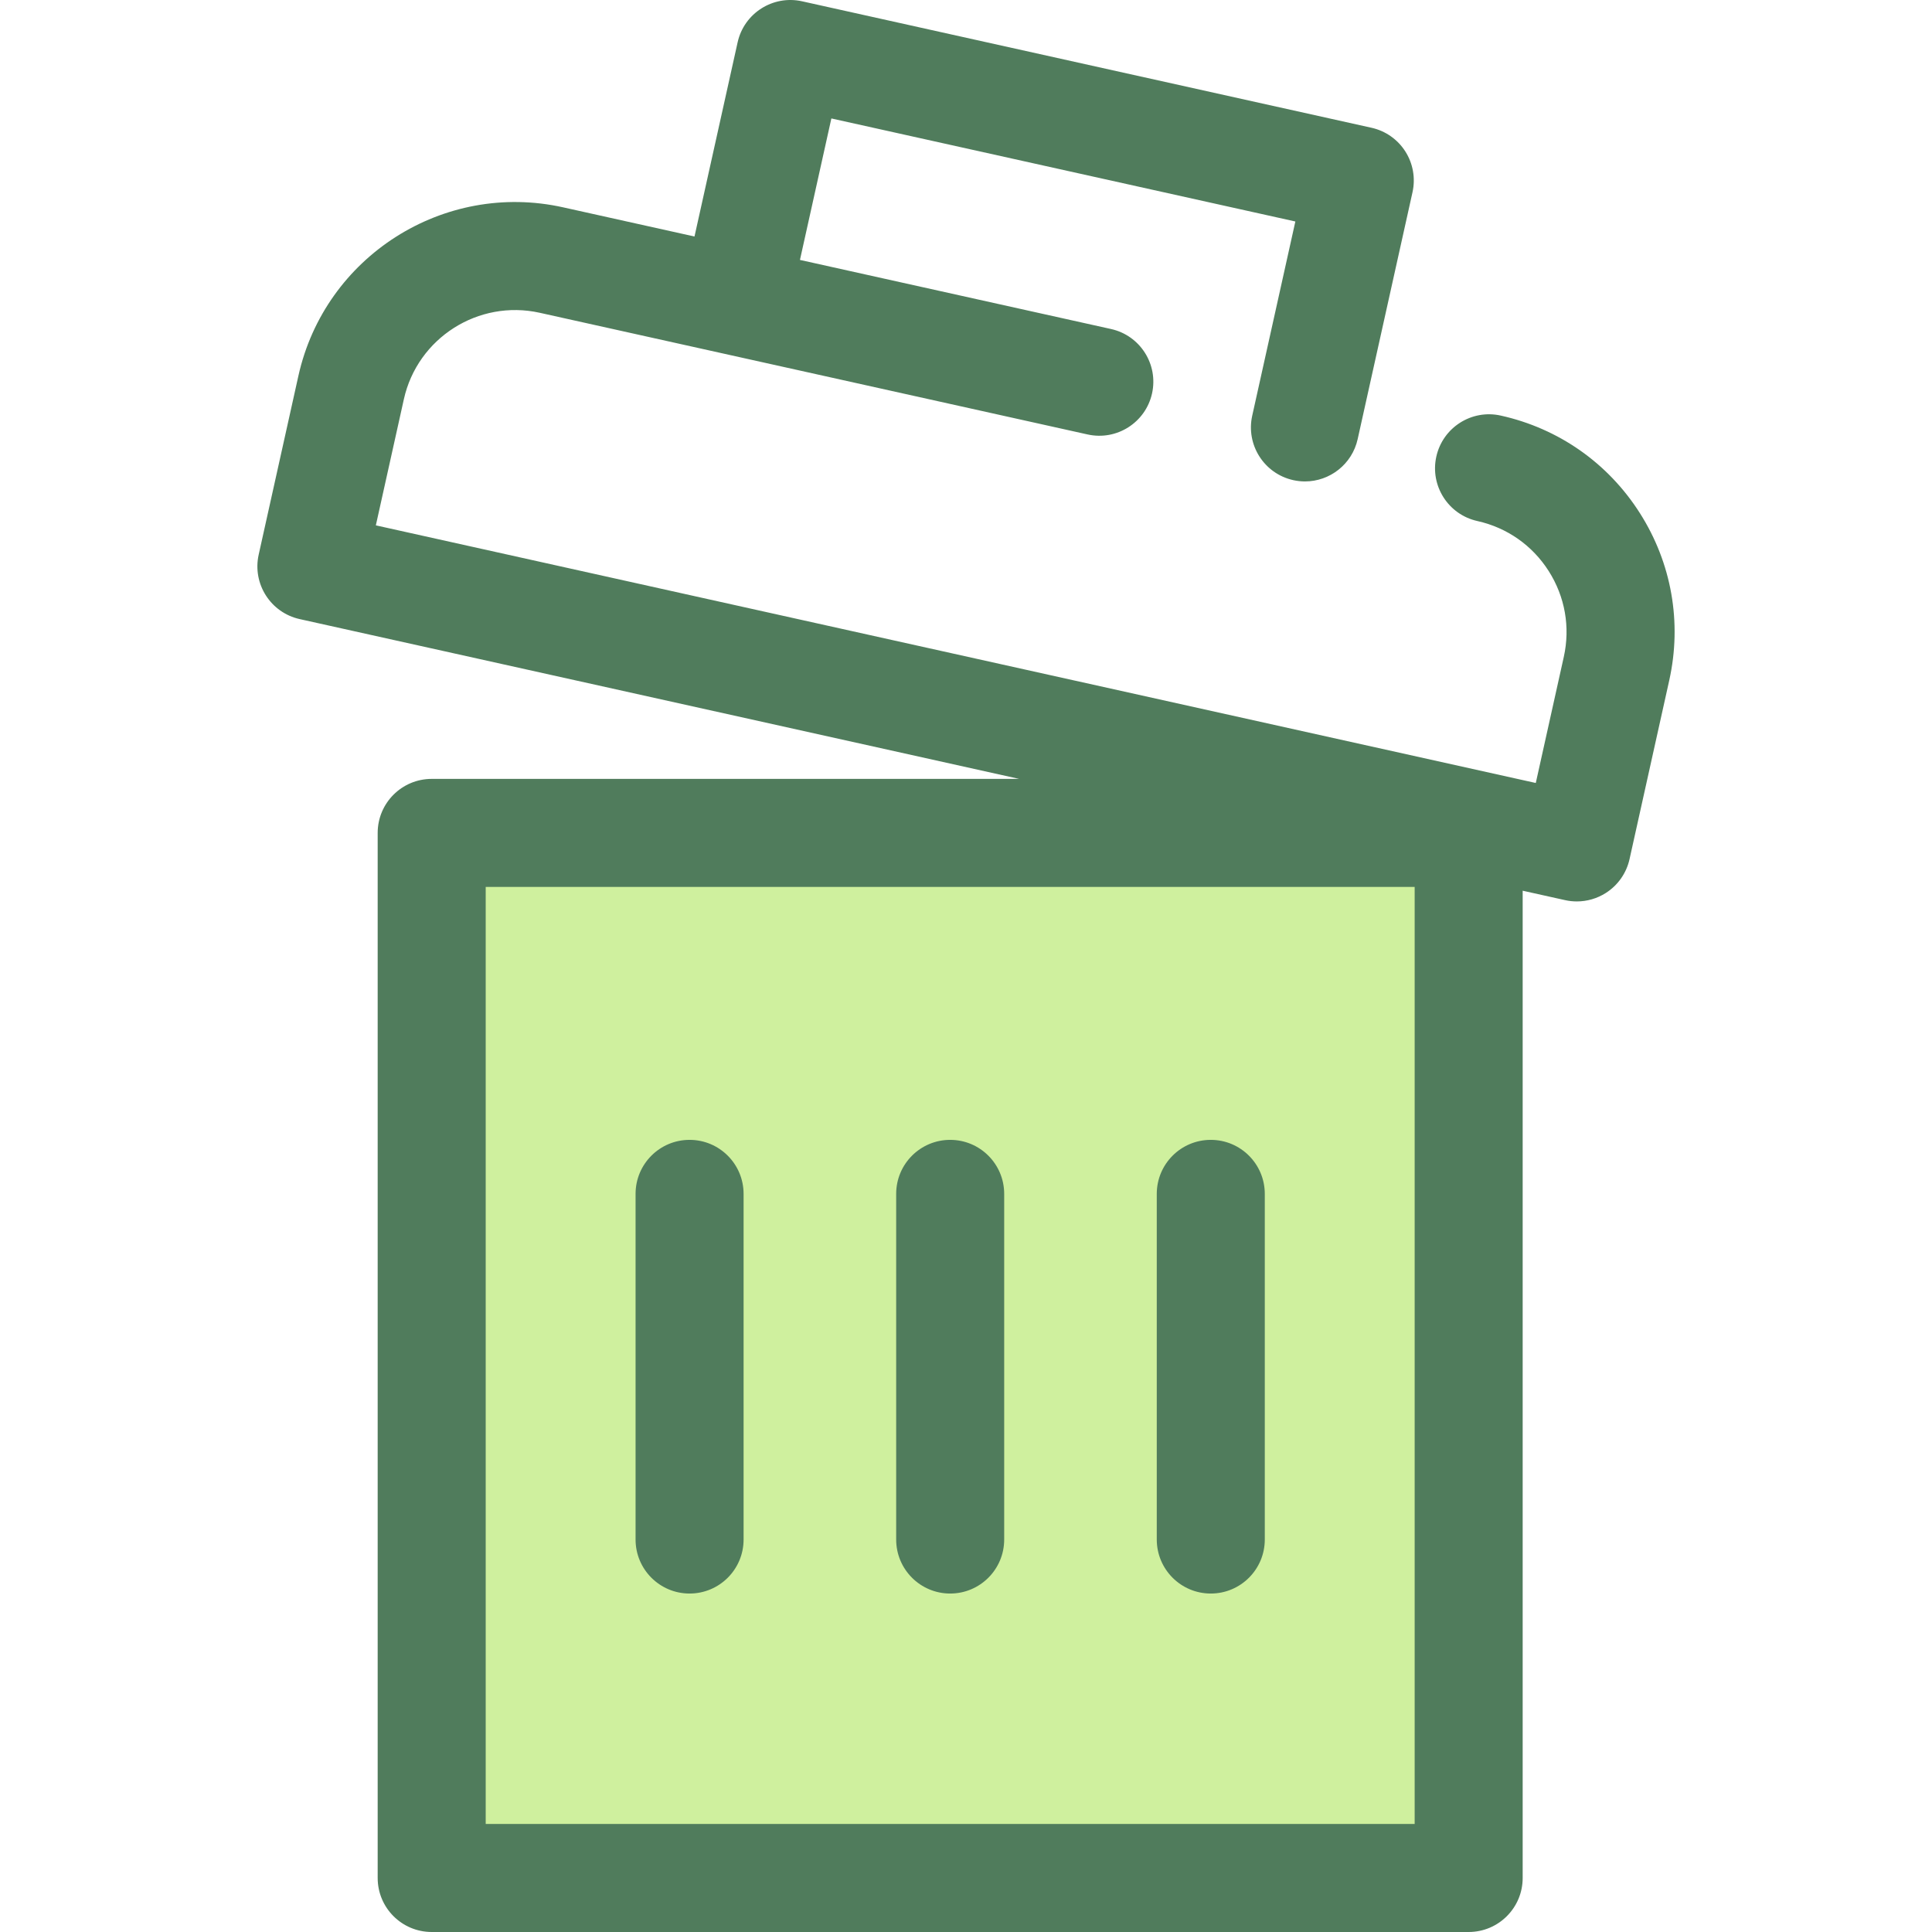
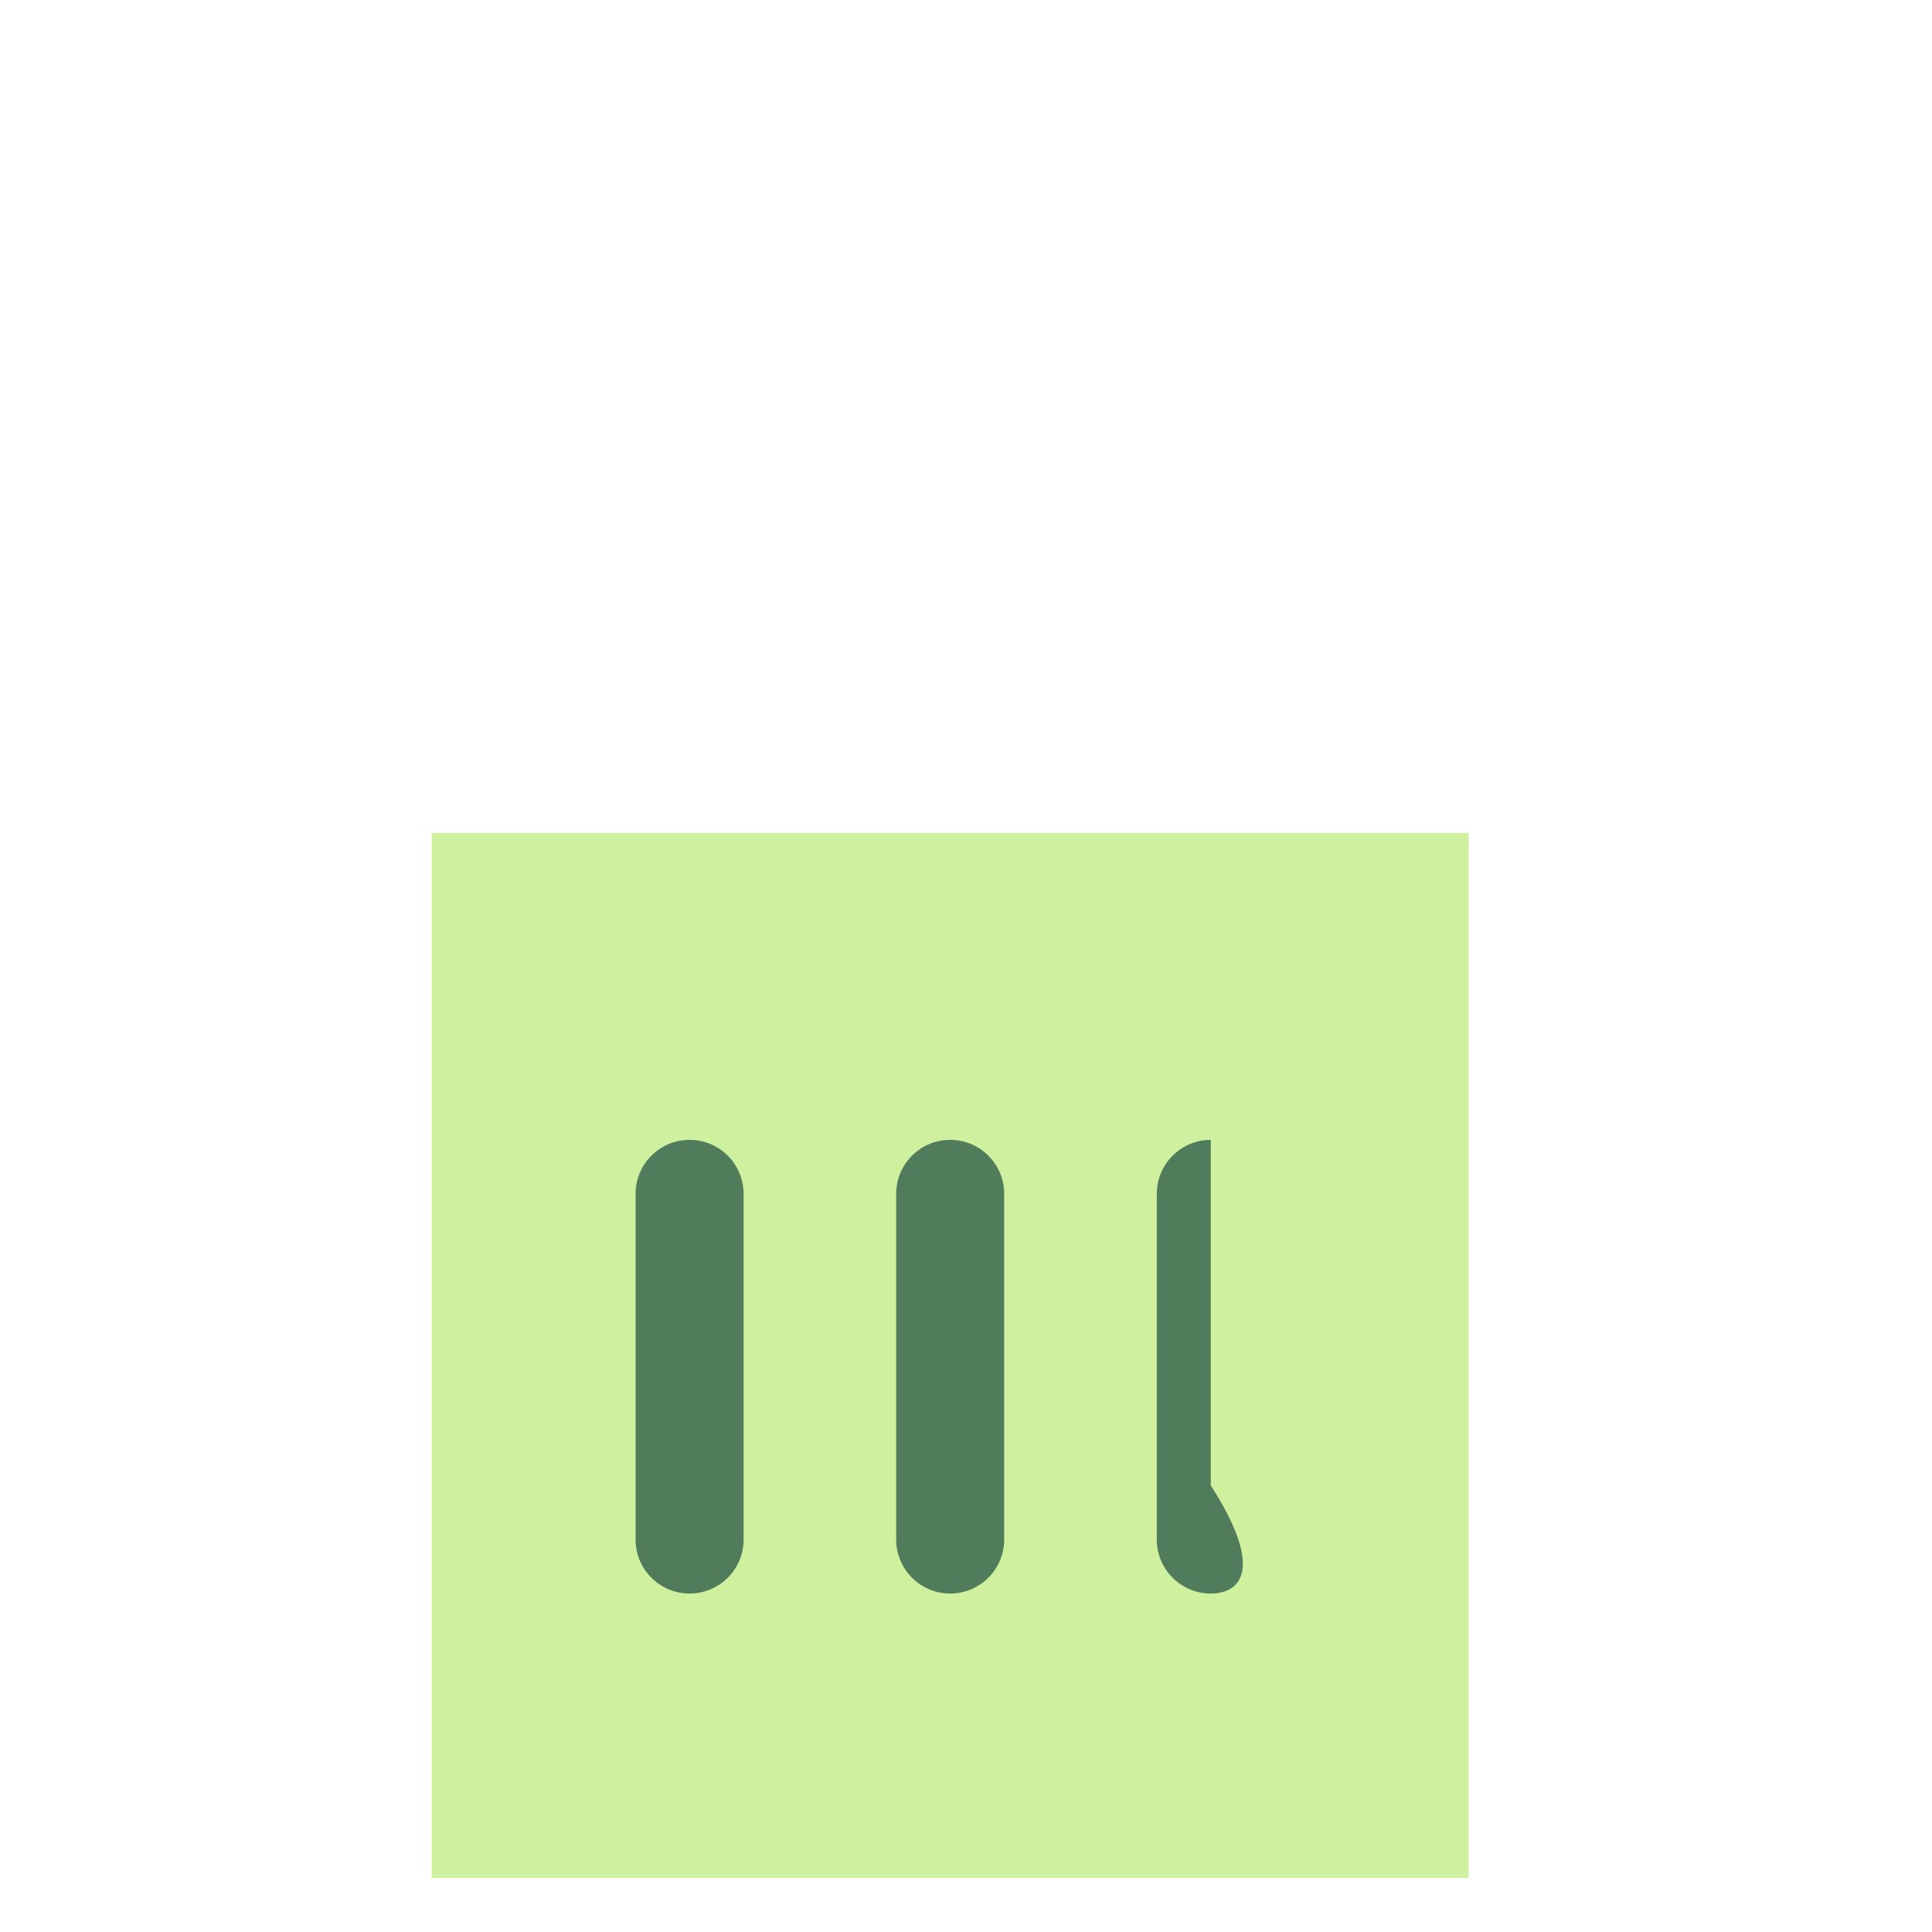
<svg xmlns="http://www.w3.org/2000/svg" version="1.1" id="Layer_1" viewBox="0 0 512 512" xml:space="preserve">
  <rect x="114.402" y="220.724" style="fill:#CFF09E;" width="274.813" height="276.96" />
  <g>
    <path style="fill:#507C5C;" d="M182.746,422.305c-7.905,0-14.313-6.409-14.313-14.313v-91.604c0-7.904,6.408-14.313,14.313-14.313   c7.905,0,14.313,6.409,14.313,14.313v91.604C197.06,415.895,190.652,422.305,182.746,422.305z" />
    <path style="fill:#507C5C;" d="M251.808,422.305c-7.905,0-14.313-6.409-14.313-14.313v-91.604c0-7.904,6.408-14.313,14.313-14.313   c7.905,0,14.313,6.409,14.313,14.313v91.604C266.121,415.895,259.713,422.305,251.808,422.305z" />
-     <path style="fill:#507C5C;" d="M320.869,422.305c-7.905,0-14.313-6.409-14.313-14.313v-91.604c0-7.904,6.408-14.313,14.313-14.313   c7.905,0,14.313,6.409,14.313,14.313v91.604C335.182,415.895,328.774,422.305,320.869,422.305z" />
-     <path style="fill:#507C5C;" d="M434.571,135.961c-8.435-13.251-21.524-22.423-36.856-25.828   c-7.712-1.722-15.362,3.152-17.076,10.869c-1.713,7.718,3.153,15.361,10.869,17.076c7.869,1.749,14.585,6.455,18.913,13.255   c4.328,6.8,5.75,14.879,4.002,22.748l-7.423,33.418L99.603,139.224l7.423-33.42c3.608-16.243,19.754-26.519,36.002-22.917   l145.2,32.249c7.713,1.713,15.361-3.153,17.076-10.869c1.713-7.718-3.153-15.361-10.869-17.076l-82.44-18.309l8.327-37.493   l122.96,27.308l-11.431,51.467c-1.713,7.718,3.153,15.361,10.869,17.076c1.045,0.232,2.088,0.344,3.116,0.344   c6.563,0,12.478-4.542,13.96-11.213l14.534-65.44c0.823-3.706,0.14-7.587-1.898-10.789c-2.038-3.202-5.266-5.463-8.972-6.286   L212.555,0.342c-7.713-1.709-15.362,3.152-17.076,10.869l-11.43,51.466l-34.815-7.732C117.579,47.909,86.11,67.948,79.079,99.6   l-10.526,47.391c-1.713,7.718,3.153,15.361,10.869,17.076l190.666,42.347H114.402c-7.905,0-14.313,6.409-14.313,14.313v276.96   c0,7.904,6.408,14.313,14.313,14.313h274.81c7.905,0,14.313-6.409,14.313-14.313V236.049l11.243,2.498   c1.026,0.229,2.067,0.341,3.103,0.341c2.701,0,5.37-0.764,7.686-2.239c3.202-2.038,5.463-5.266,6.288-8.972l10.526-47.391   C445.776,164.954,443.006,149.212,434.571,135.961z M374.9,483.374H128.716V235.04H374.9V483.374z" />
+     <path style="fill:#507C5C;" d="M320.869,422.305c-7.905,0-14.313-6.409-14.313-14.313v-91.604c0-7.904,6.408-14.313,14.313-14.313   v91.604C335.182,415.895,328.774,422.305,320.869,422.305z" />
  </g>
</svg>